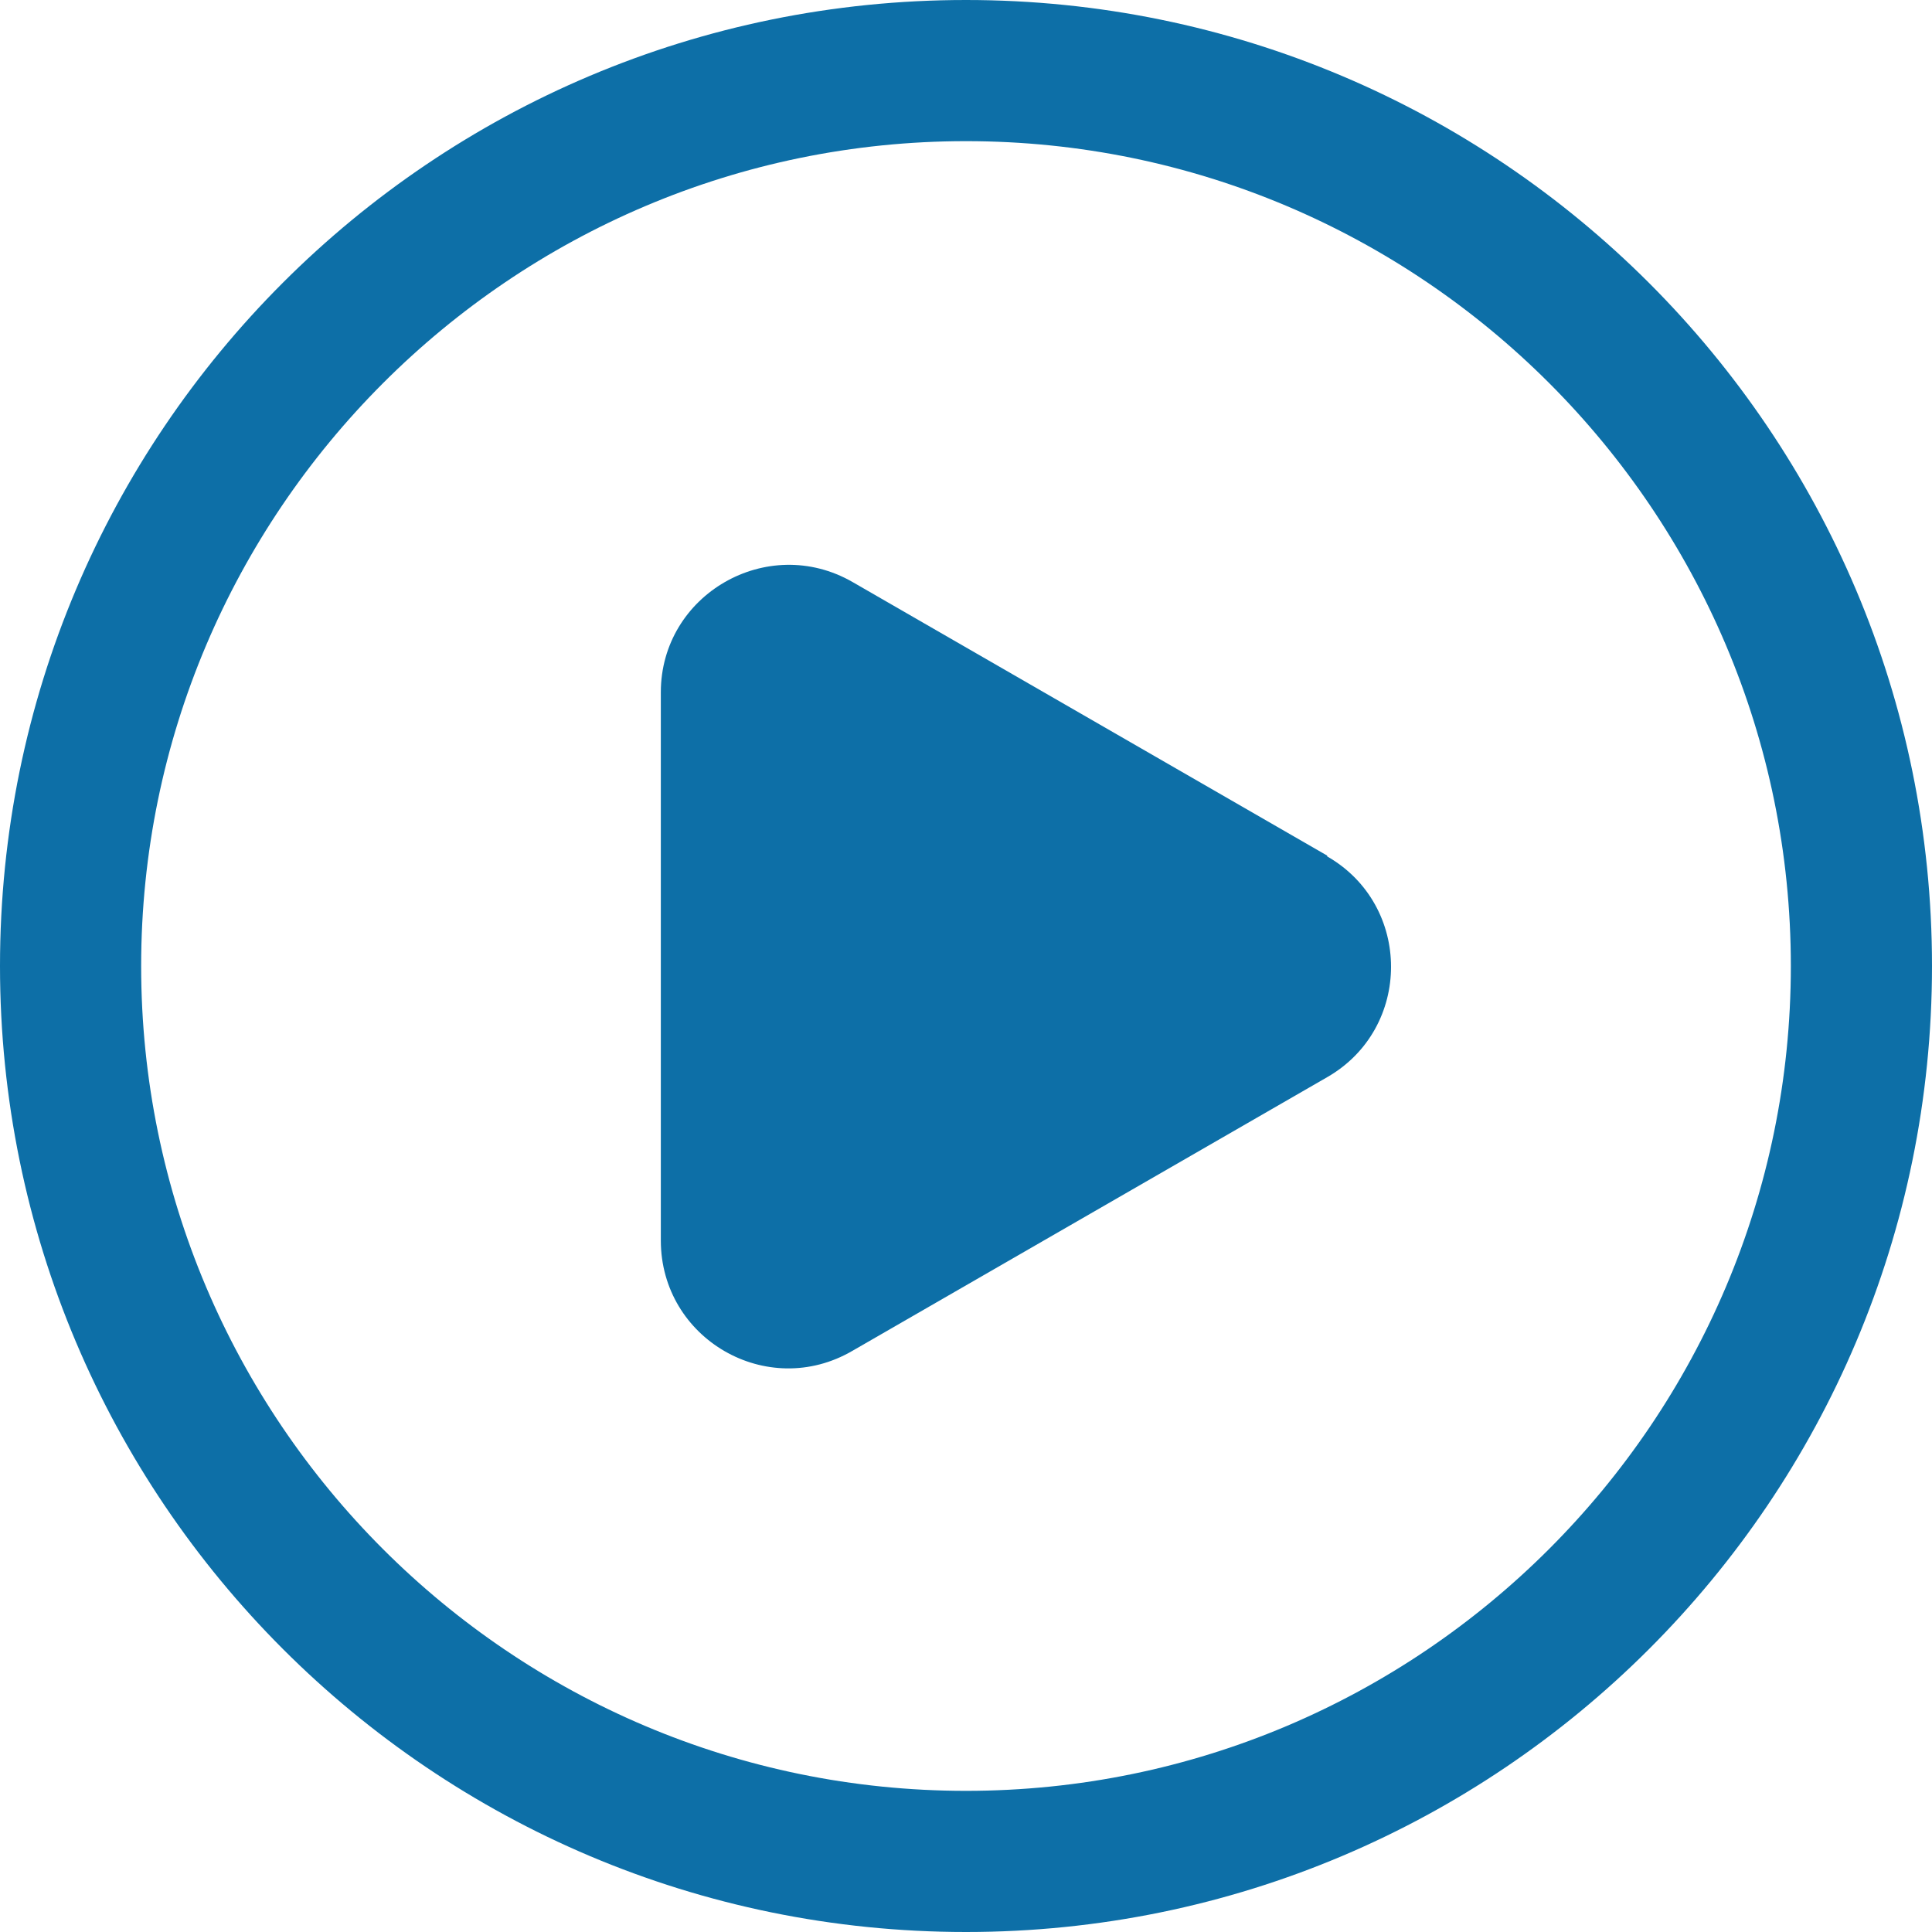
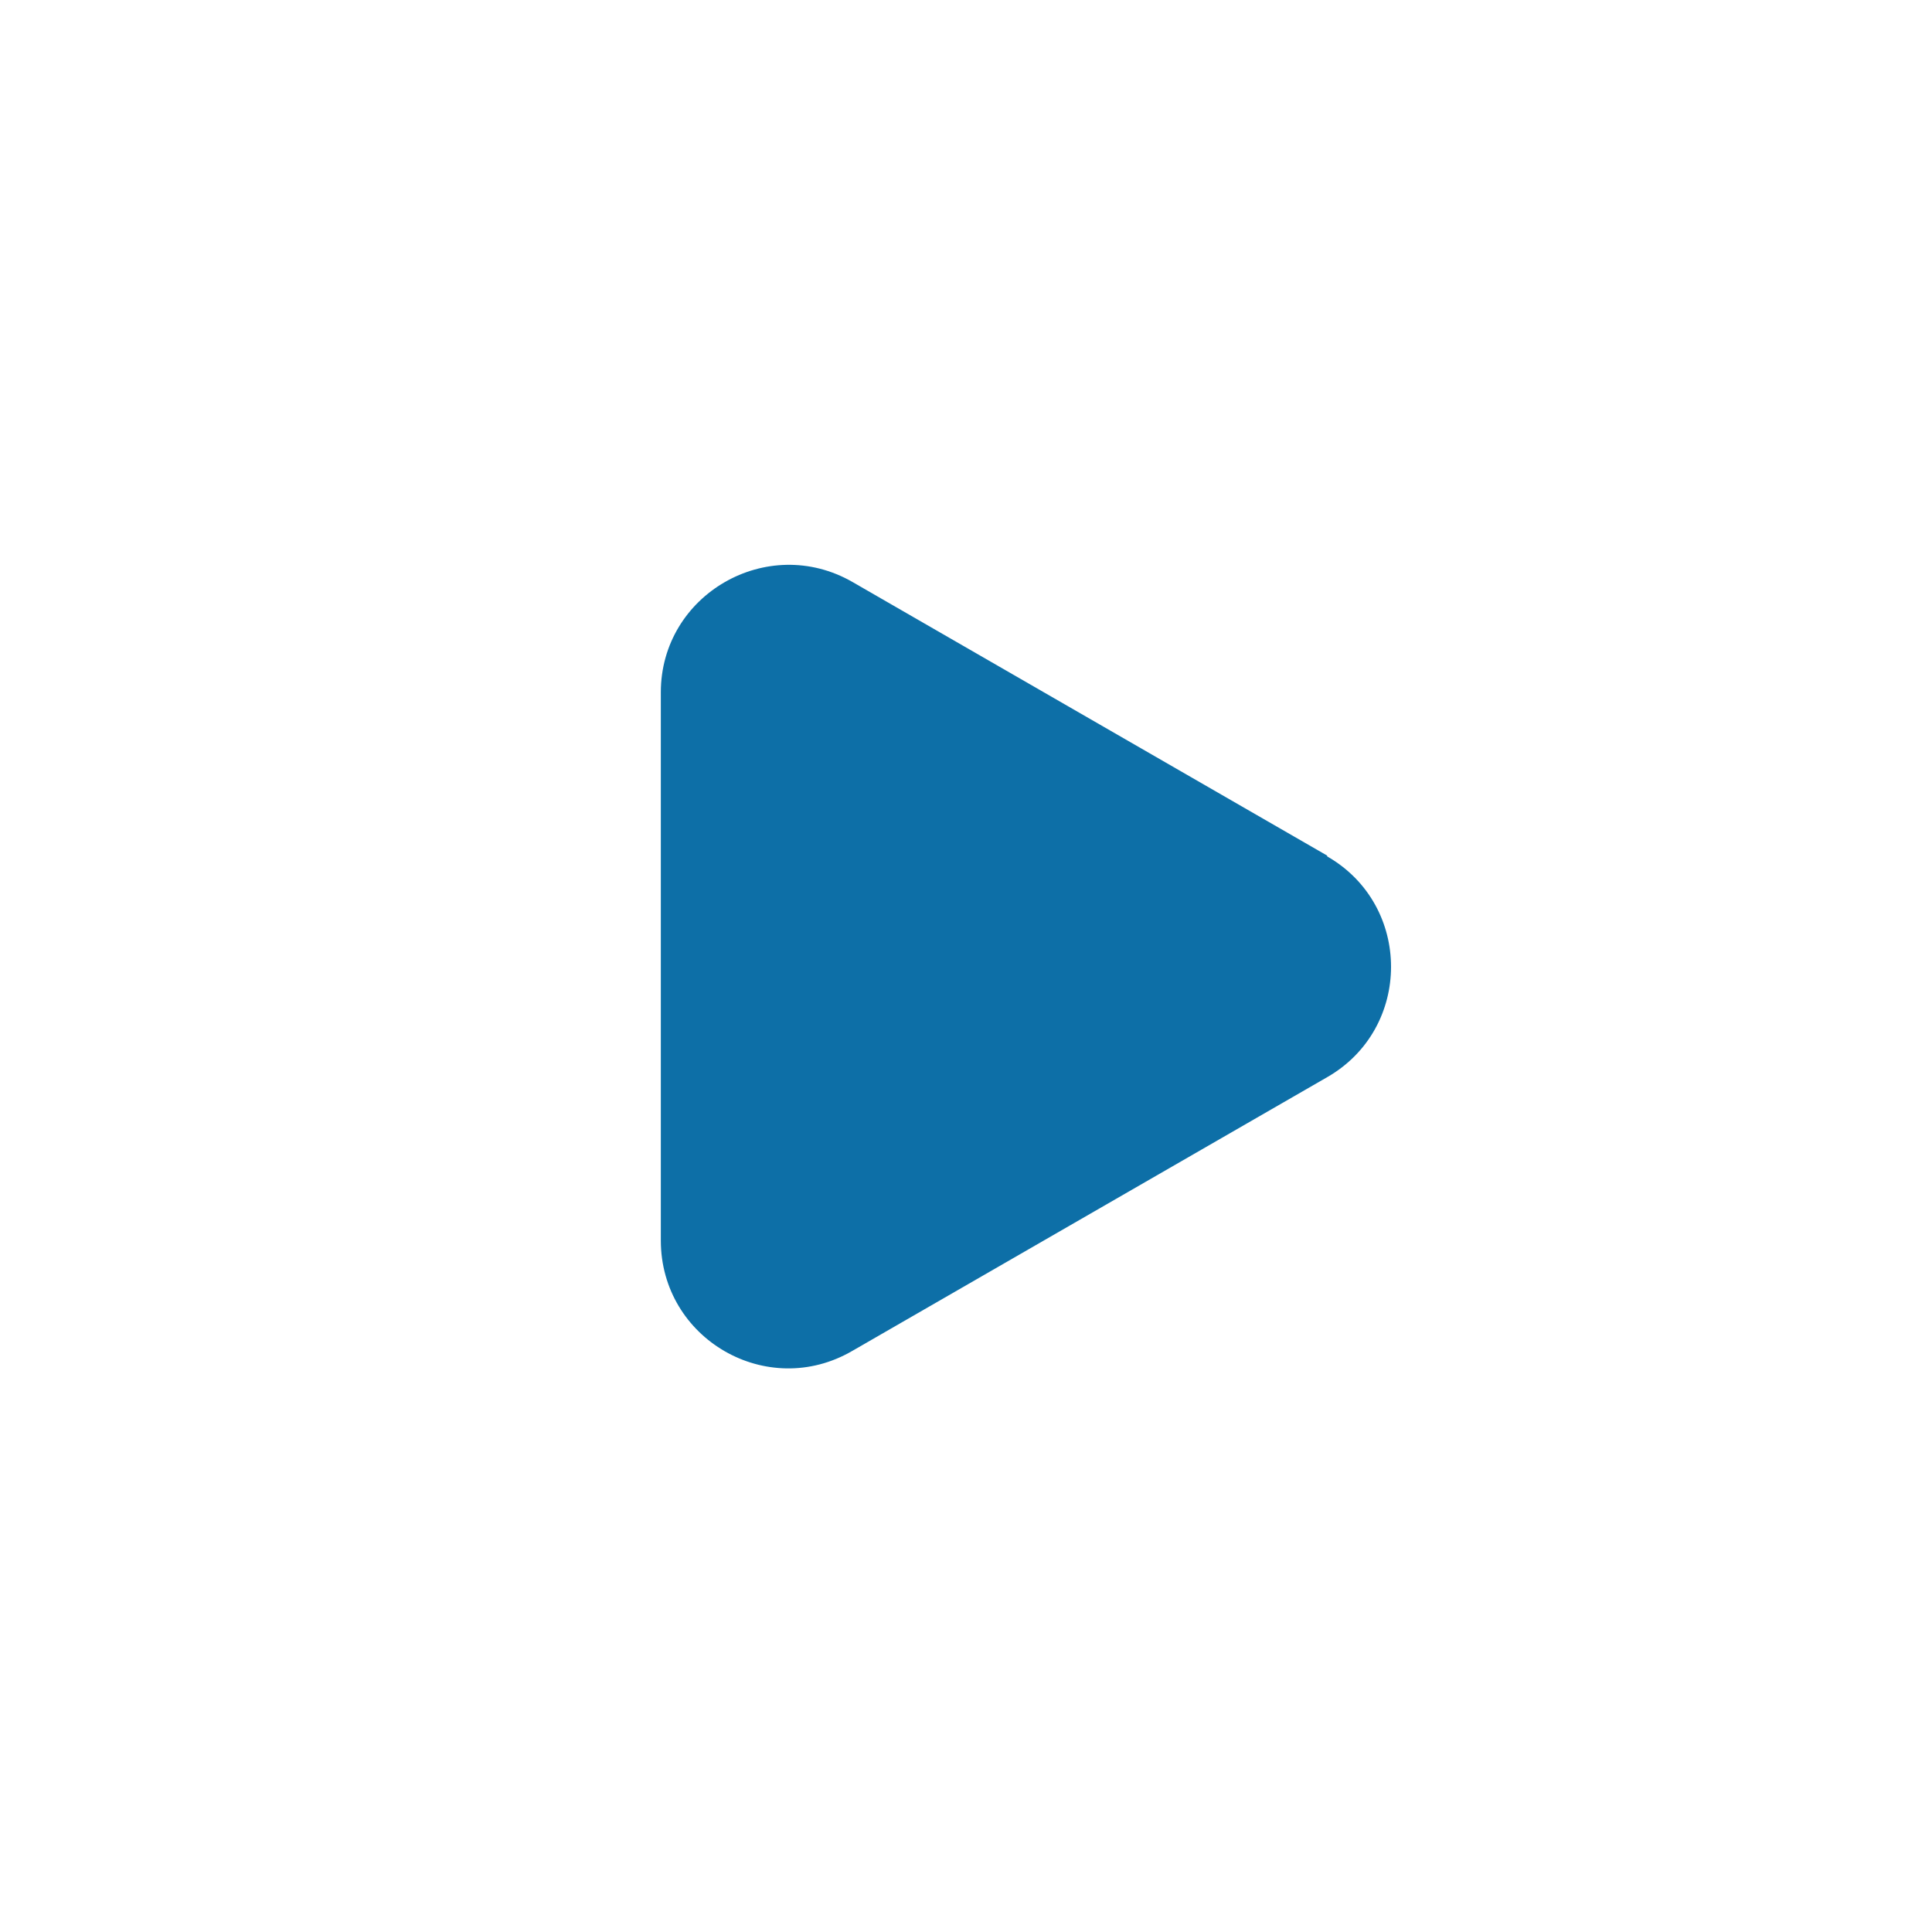
<svg xmlns="http://www.w3.org/2000/svg" id="_レイヤー_2" viewBox="0 0 24.5 24.5">
  <defs>
    <style>.cls-1{fill:#0d6fa7;}</style>
  </defs>
  <g id="_レイヤー_1-2">
-     <path class="cls-1" d="M0,12.25c0,6.76,5.48,12.25,12.25,12.25,6.76,0,12.25-5.48,12.25-12.25S19.01,0,12.25,0C5.48,0,0,5.48,0,12.25ZM1.79,12.25c0-5.76,4.69-10.46,10.46-10.46,5.77,0,10.46,4.69,10.46,10.46,0,5.77-4.69,10.46-10.46,10.46-5.77,0-10.46-4.69-10.46-10.46Z" />
    <path class="cls-1" d="M16.83,10.85l-6.02-3.47c-1.08-.62-2.43.16-2.43,1.4v6.95c0,1.25,1.35,2.03,2.43,1.4l6.02-3.47c1.08-.62,1.08-2.18,0-2.8Z" />
  </g>
</svg>